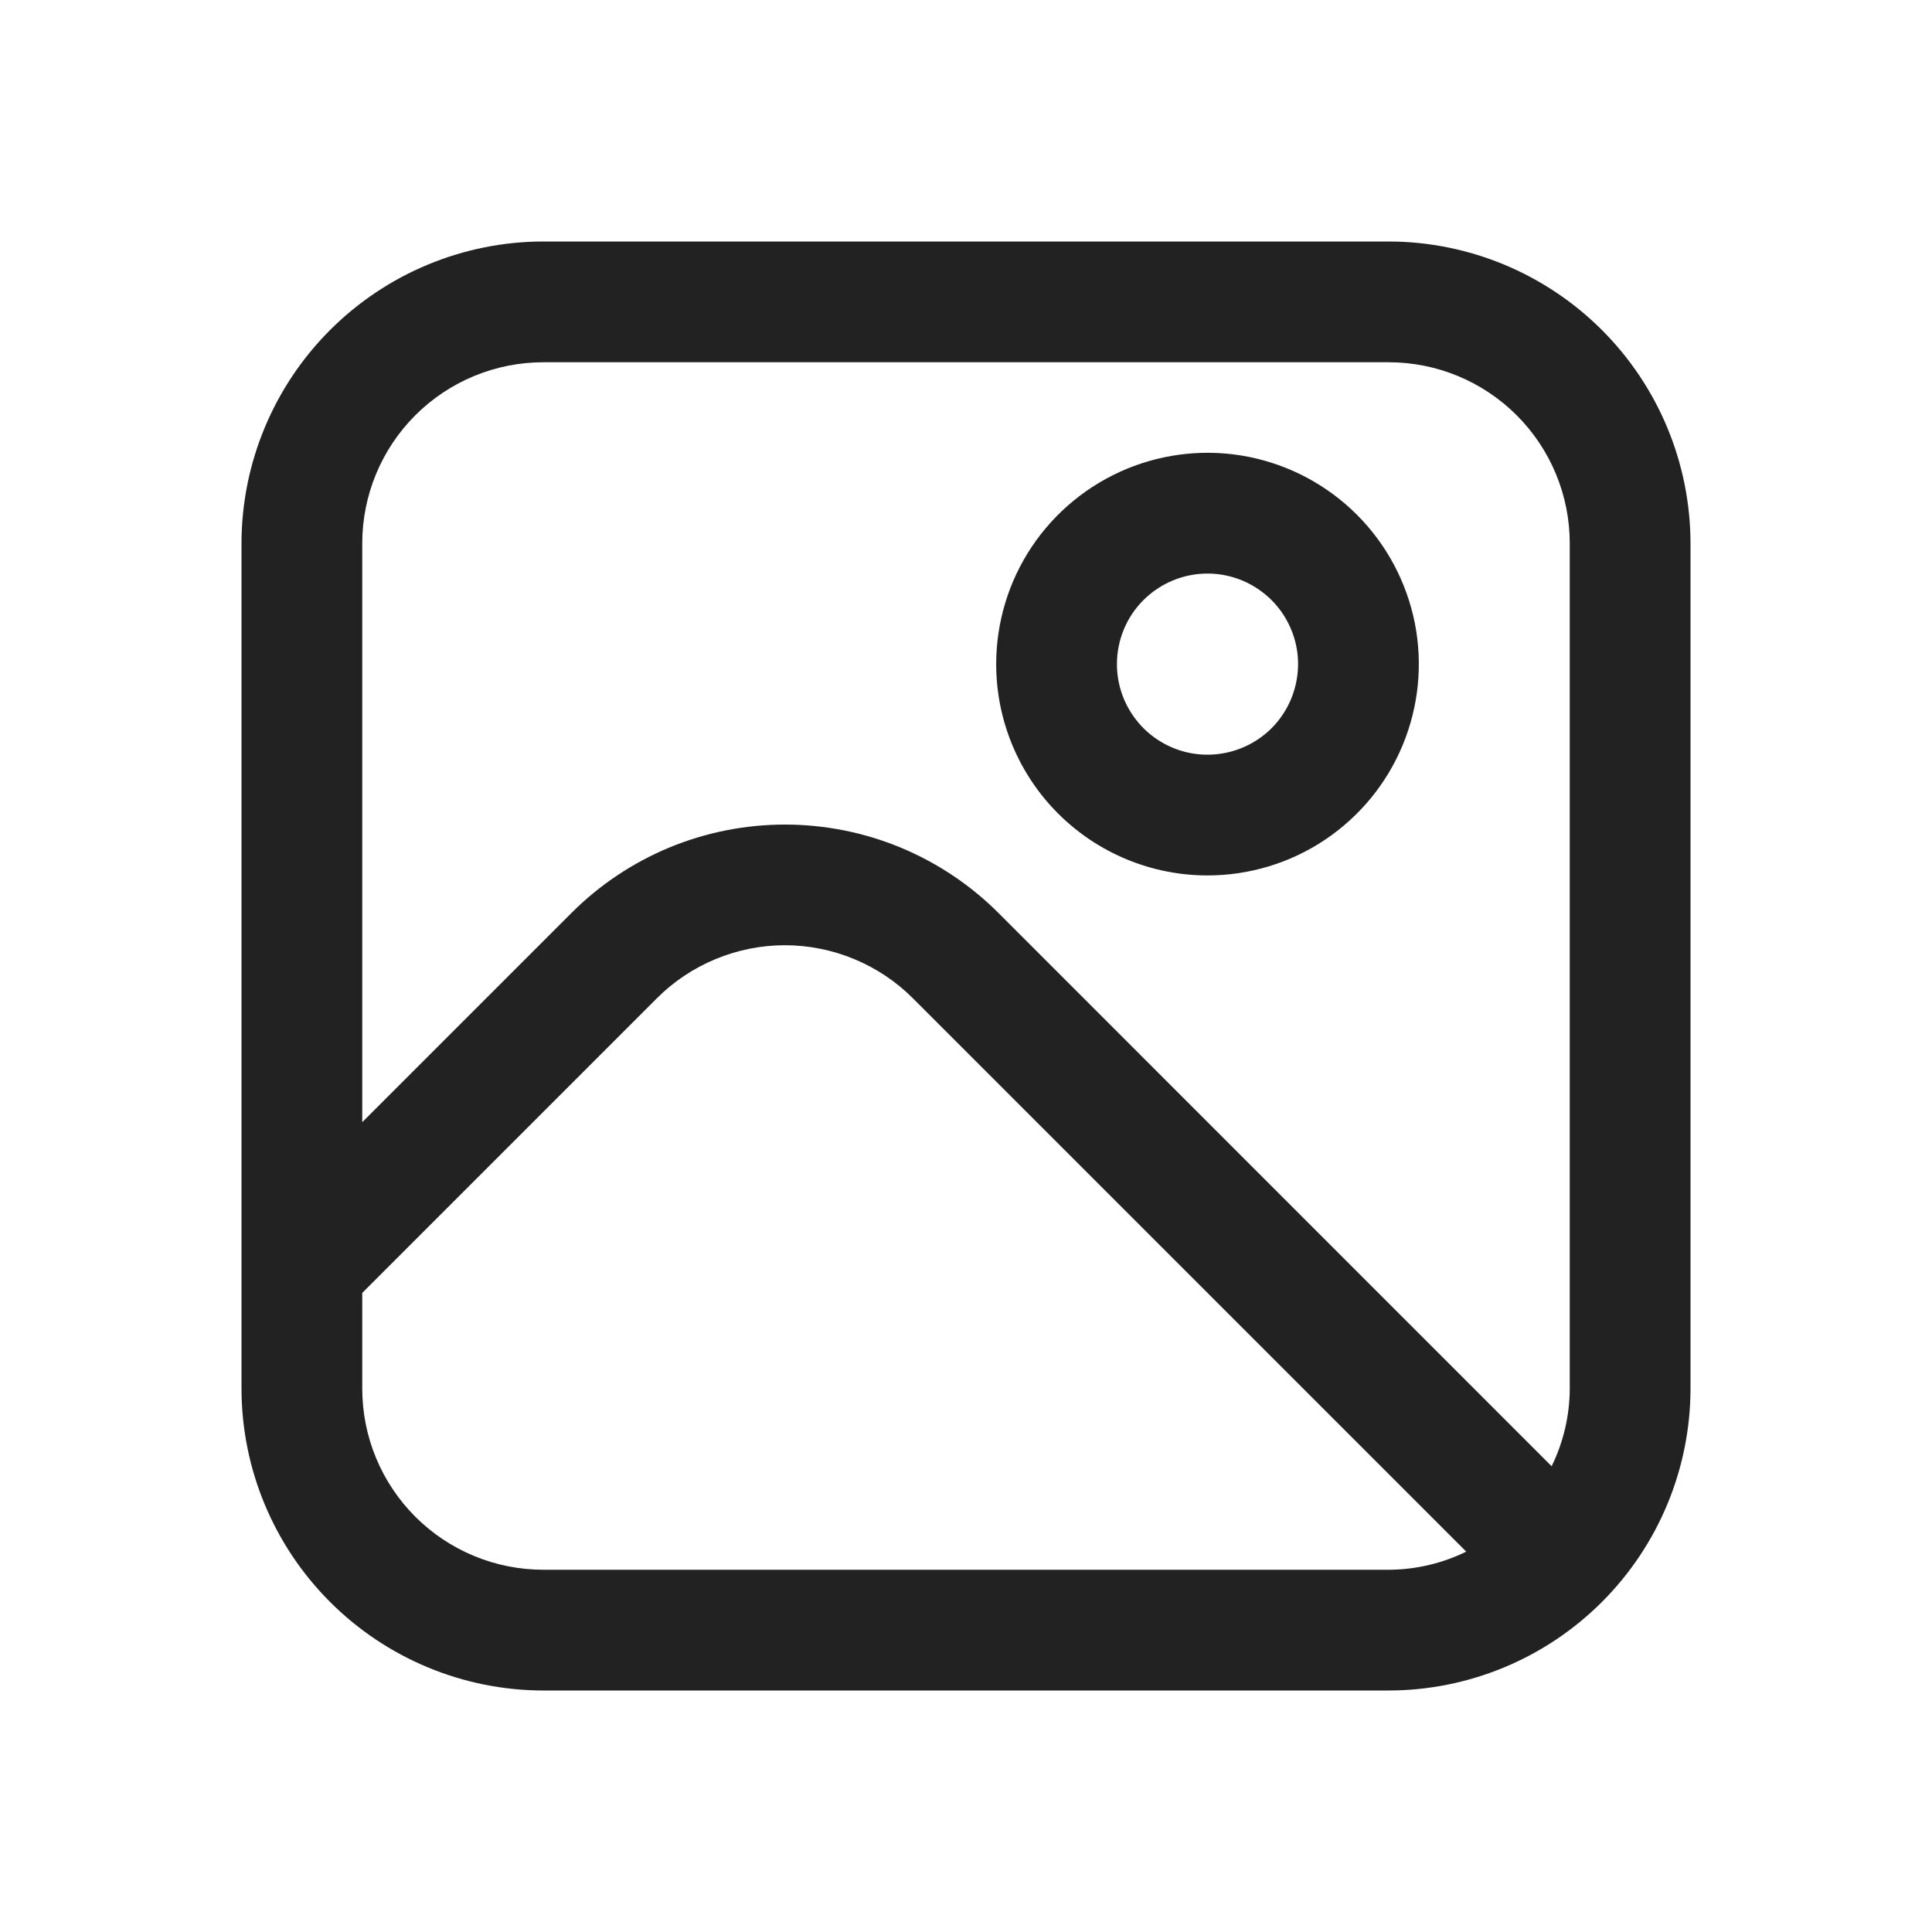
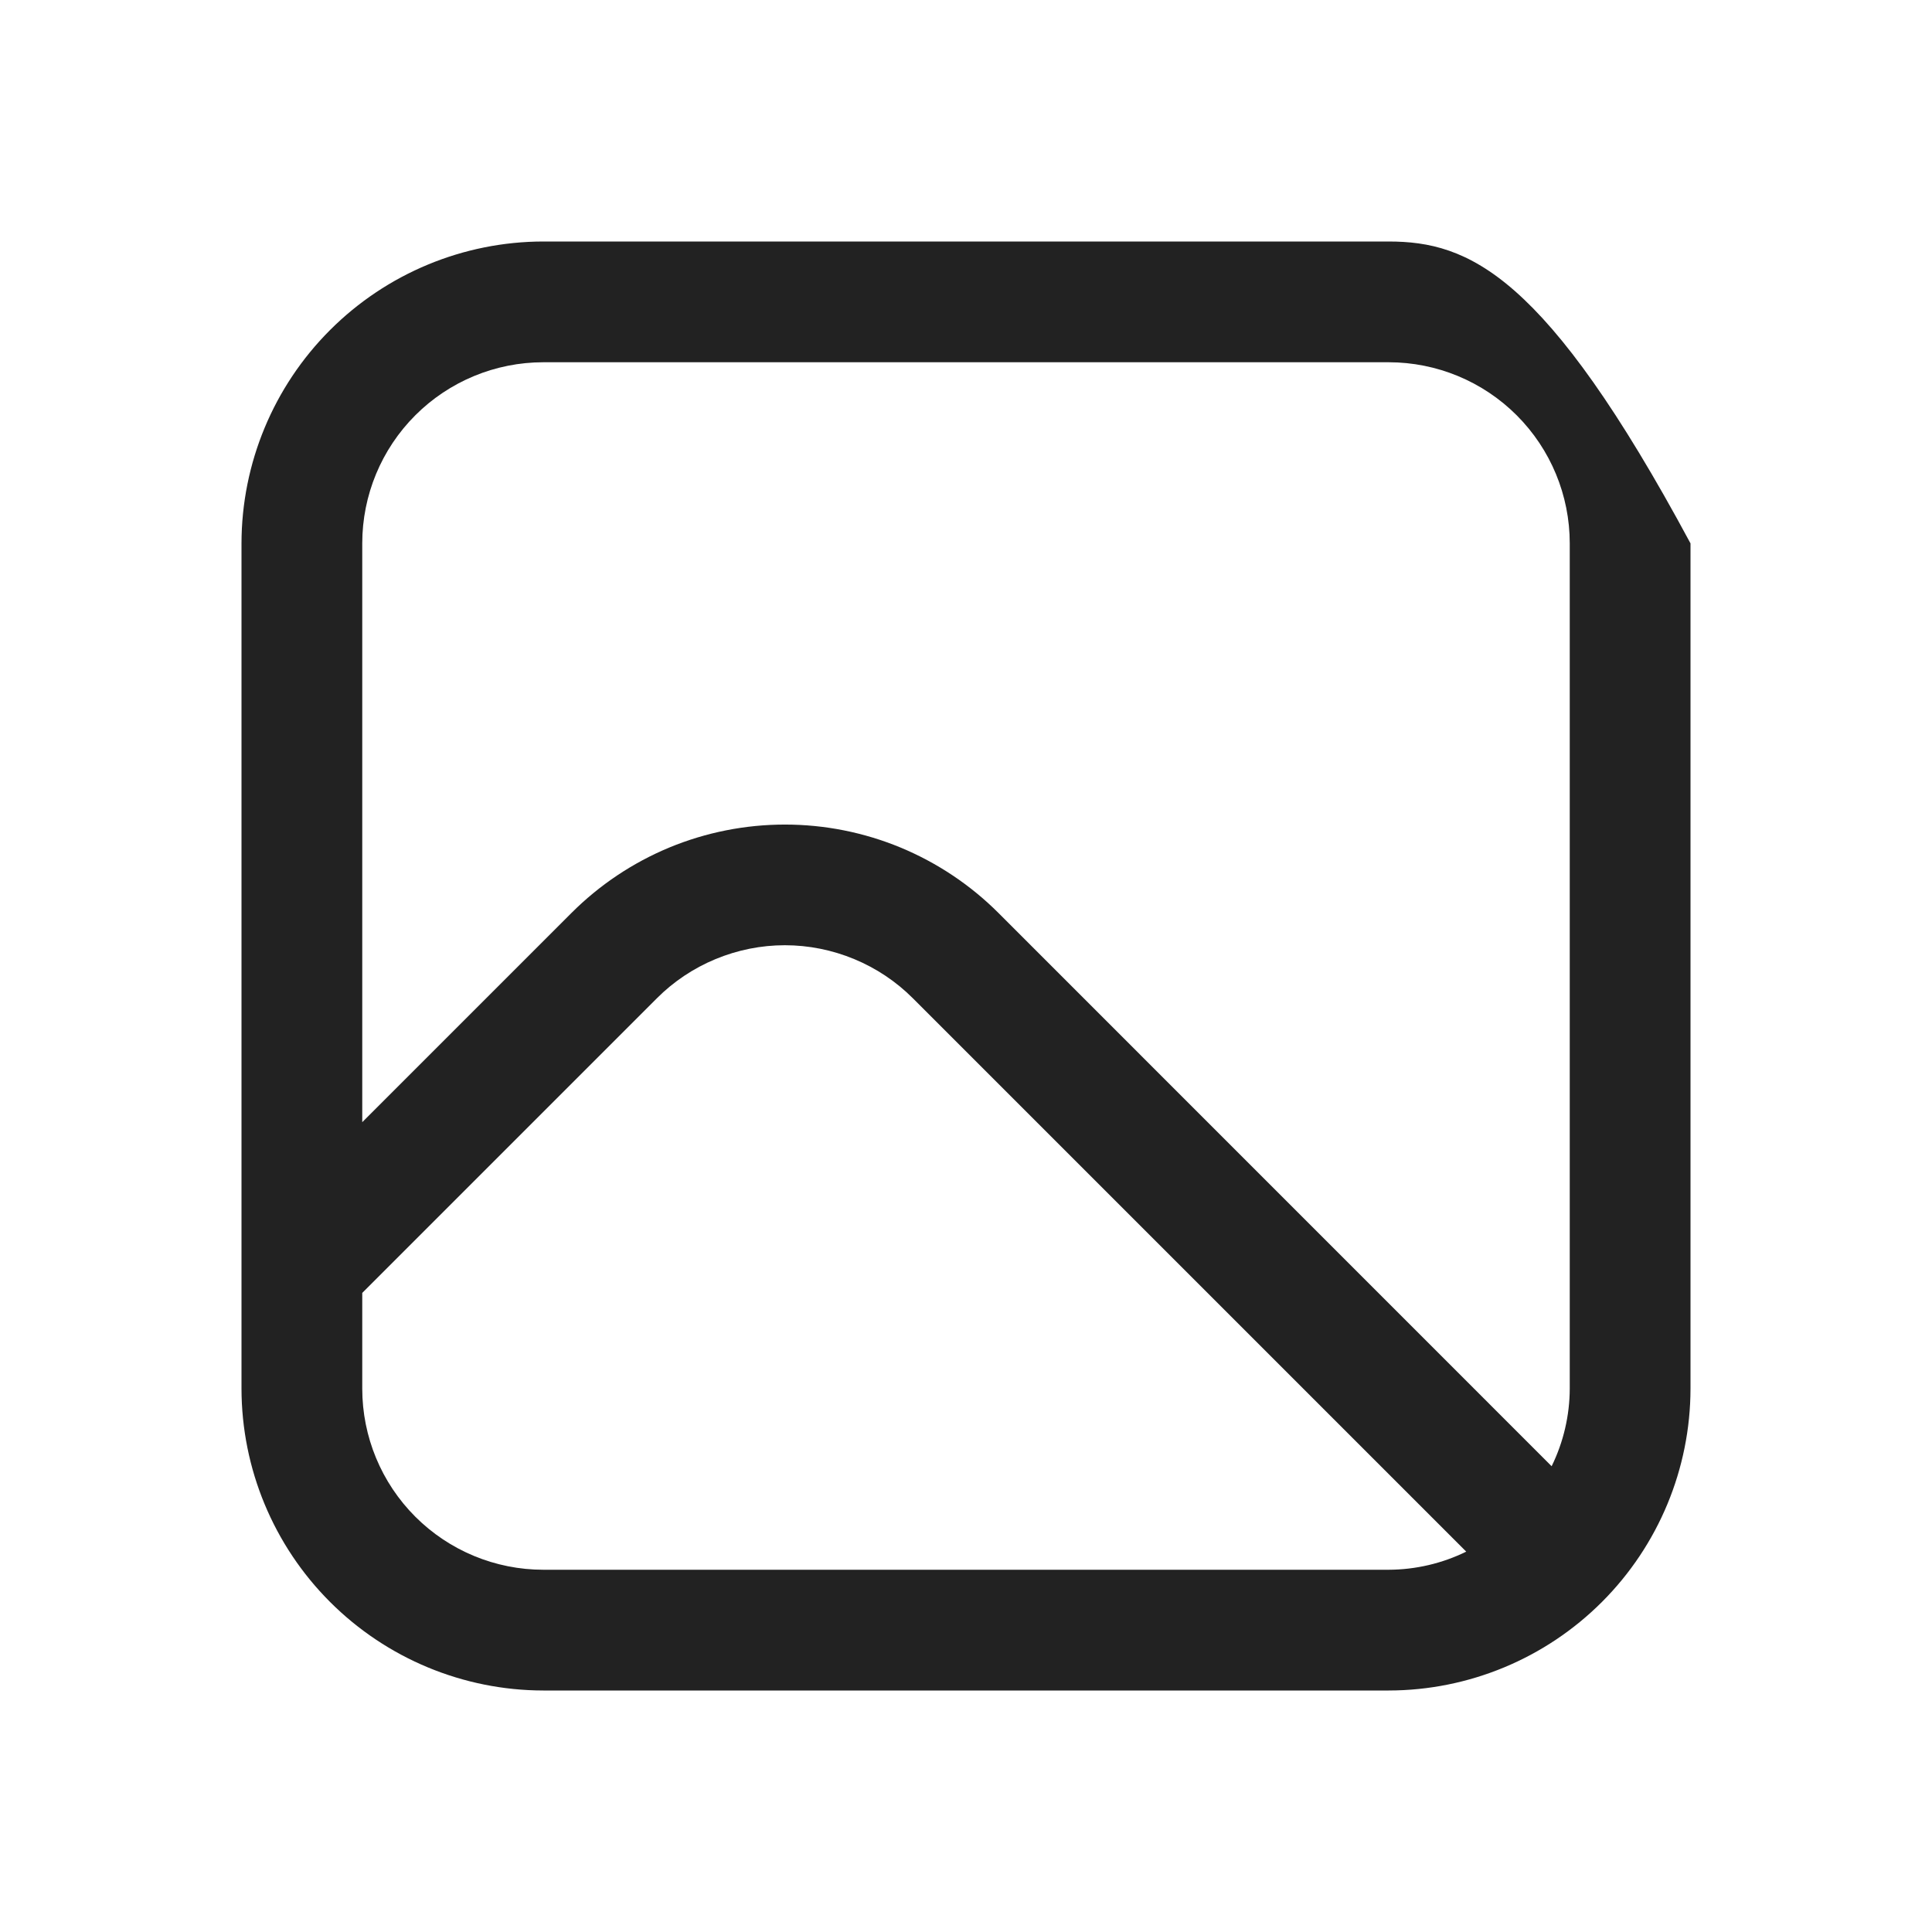
<svg xmlns="http://www.w3.org/2000/svg" width="24" height="24" viewBox="0 0 24 24" fill="none">
  <g id="Group 3049">
    <g id="Group 3046">
-       <path id="Vector" d="M17.25 3H6.75C5.756 3.001 4.803 3.397 4.1 4.1C3.397 4.803 3.001 5.756 3 6.75L3 17.25C3.001 18.244 3.397 19.197 4.1 19.9C4.803 20.603 5.756 20.999 6.75 21H17.25C18.244 20.999 19.197 20.603 19.9 19.9C20.603 19.197 20.999 18.244 21 17.25V6.75C20.999 5.756 20.603 4.803 19.9 4.1C19.197 3.397 18.244 3.001 17.25 3V3ZM6.75 4.5H17.25C17.847 4.5 18.419 4.737 18.841 5.159C19.263 5.581 19.5 6.153 19.5 6.75V17.25C19.499 17.584 19.422 17.914 19.275 18.214L12.403 11.341C12.055 10.993 11.641 10.717 11.186 10.528C10.731 10.34 10.243 10.243 9.751 10.243C9.258 10.243 8.77 10.34 8.315 10.528C7.86 10.717 7.447 10.993 7.099 11.341L4.5 13.94V6.75C4.5 6.153 4.737 5.581 5.159 5.159C5.581 4.737 6.153 4.5 6.75 4.5ZM6.75 19.5C6.153 19.5 5.581 19.263 5.159 18.841C4.737 18.419 4.5 17.847 4.5 17.25V16.061L8.159 12.402C8.367 12.193 8.616 12.027 8.889 11.914C9.162 11.801 9.454 11.742 9.75 11.742C10.046 11.742 10.338 11.801 10.611 11.914C10.884 12.027 11.133 12.193 11.341 12.402L18.214 19.275C17.914 19.422 17.584 19.499 17.25 19.5H6.75Z" fill="#222222" />
-       <path id="Vector_2" d="M15 10.875C15.519 10.875 16.027 10.721 16.458 10.433C16.89 10.144 17.227 9.734 17.425 9.255C17.624 8.775 17.676 8.247 17.575 7.738C17.473 7.229 17.223 6.761 16.856 6.394C16.489 6.027 16.021 5.777 15.512 5.675C15.003 5.574 14.475 5.626 13.995 5.825C13.516 6.024 13.106 6.36 12.817 6.792C12.529 7.223 12.375 7.731 12.375 8.25C12.375 8.946 12.652 9.614 13.144 10.106C13.636 10.598 14.304 10.875 15 10.875ZM15 7.125C15.223 7.125 15.44 7.191 15.625 7.315C15.81 7.438 15.954 7.614 16.039 7.819C16.125 8.025 16.147 8.251 16.103 8.469C16.06 8.688 15.953 8.888 15.796 9.046C15.638 9.203 15.438 9.31 15.22 9.353C15.001 9.397 14.775 9.375 14.569 9.289C14.364 9.204 14.188 9.06 14.065 8.875C13.941 8.69 13.875 8.473 13.875 8.25C13.875 7.952 13.993 7.665 14.204 7.455C14.415 7.244 14.702 7.125 15 7.125Z" fill="#222222" />
+       <path id="Vector" d="M17.25 3H6.75C5.756 3.001 4.803 3.397 4.1 4.1C3.397 4.803 3.001 5.756 3 6.75L3 17.25C3.001 18.244 3.397 19.197 4.1 19.9C4.803 20.603 5.756 20.999 6.75 21H17.25C18.244 20.999 19.197 20.603 19.9 19.9C20.603 19.197 20.999 18.244 21 17.25V6.75C19.197 3.397 18.244 3.001 17.25 3V3ZM6.75 4.5H17.25C17.847 4.5 18.419 4.737 18.841 5.159C19.263 5.581 19.5 6.153 19.5 6.75V17.25C19.499 17.584 19.422 17.914 19.275 18.214L12.403 11.341C12.055 10.993 11.641 10.717 11.186 10.528C10.731 10.34 10.243 10.243 9.751 10.243C9.258 10.243 8.77 10.34 8.315 10.528C7.86 10.717 7.447 10.993 7.099 11.341L4.5 13.94V6.75C4.5 6.153 4.737 5.581 5.159 5.159C5.581 4.737 6.153 4.5 6.75 4.5ZM6.75 19.5C6.153 19.5 5.581 19.263 5.159 18.841C4.737 18.419 4.5 17.847 4.5 17.25V16.061L8.159 12.402C8.367 12.193 8.616 12.027 8.889 11.914C9.162 11.801 9.454 11.742 9.75 11.742C10.046 11.742 10.338 11.801 10.611 11.914C10.884 12.027 11.133 12.193 11.341 12.402L18.214 19.275C17.914 19.422 17.584 19.499 17.25 19.5H6.75Z" fill="#222222" />
    </g>
  </g>
</svg>